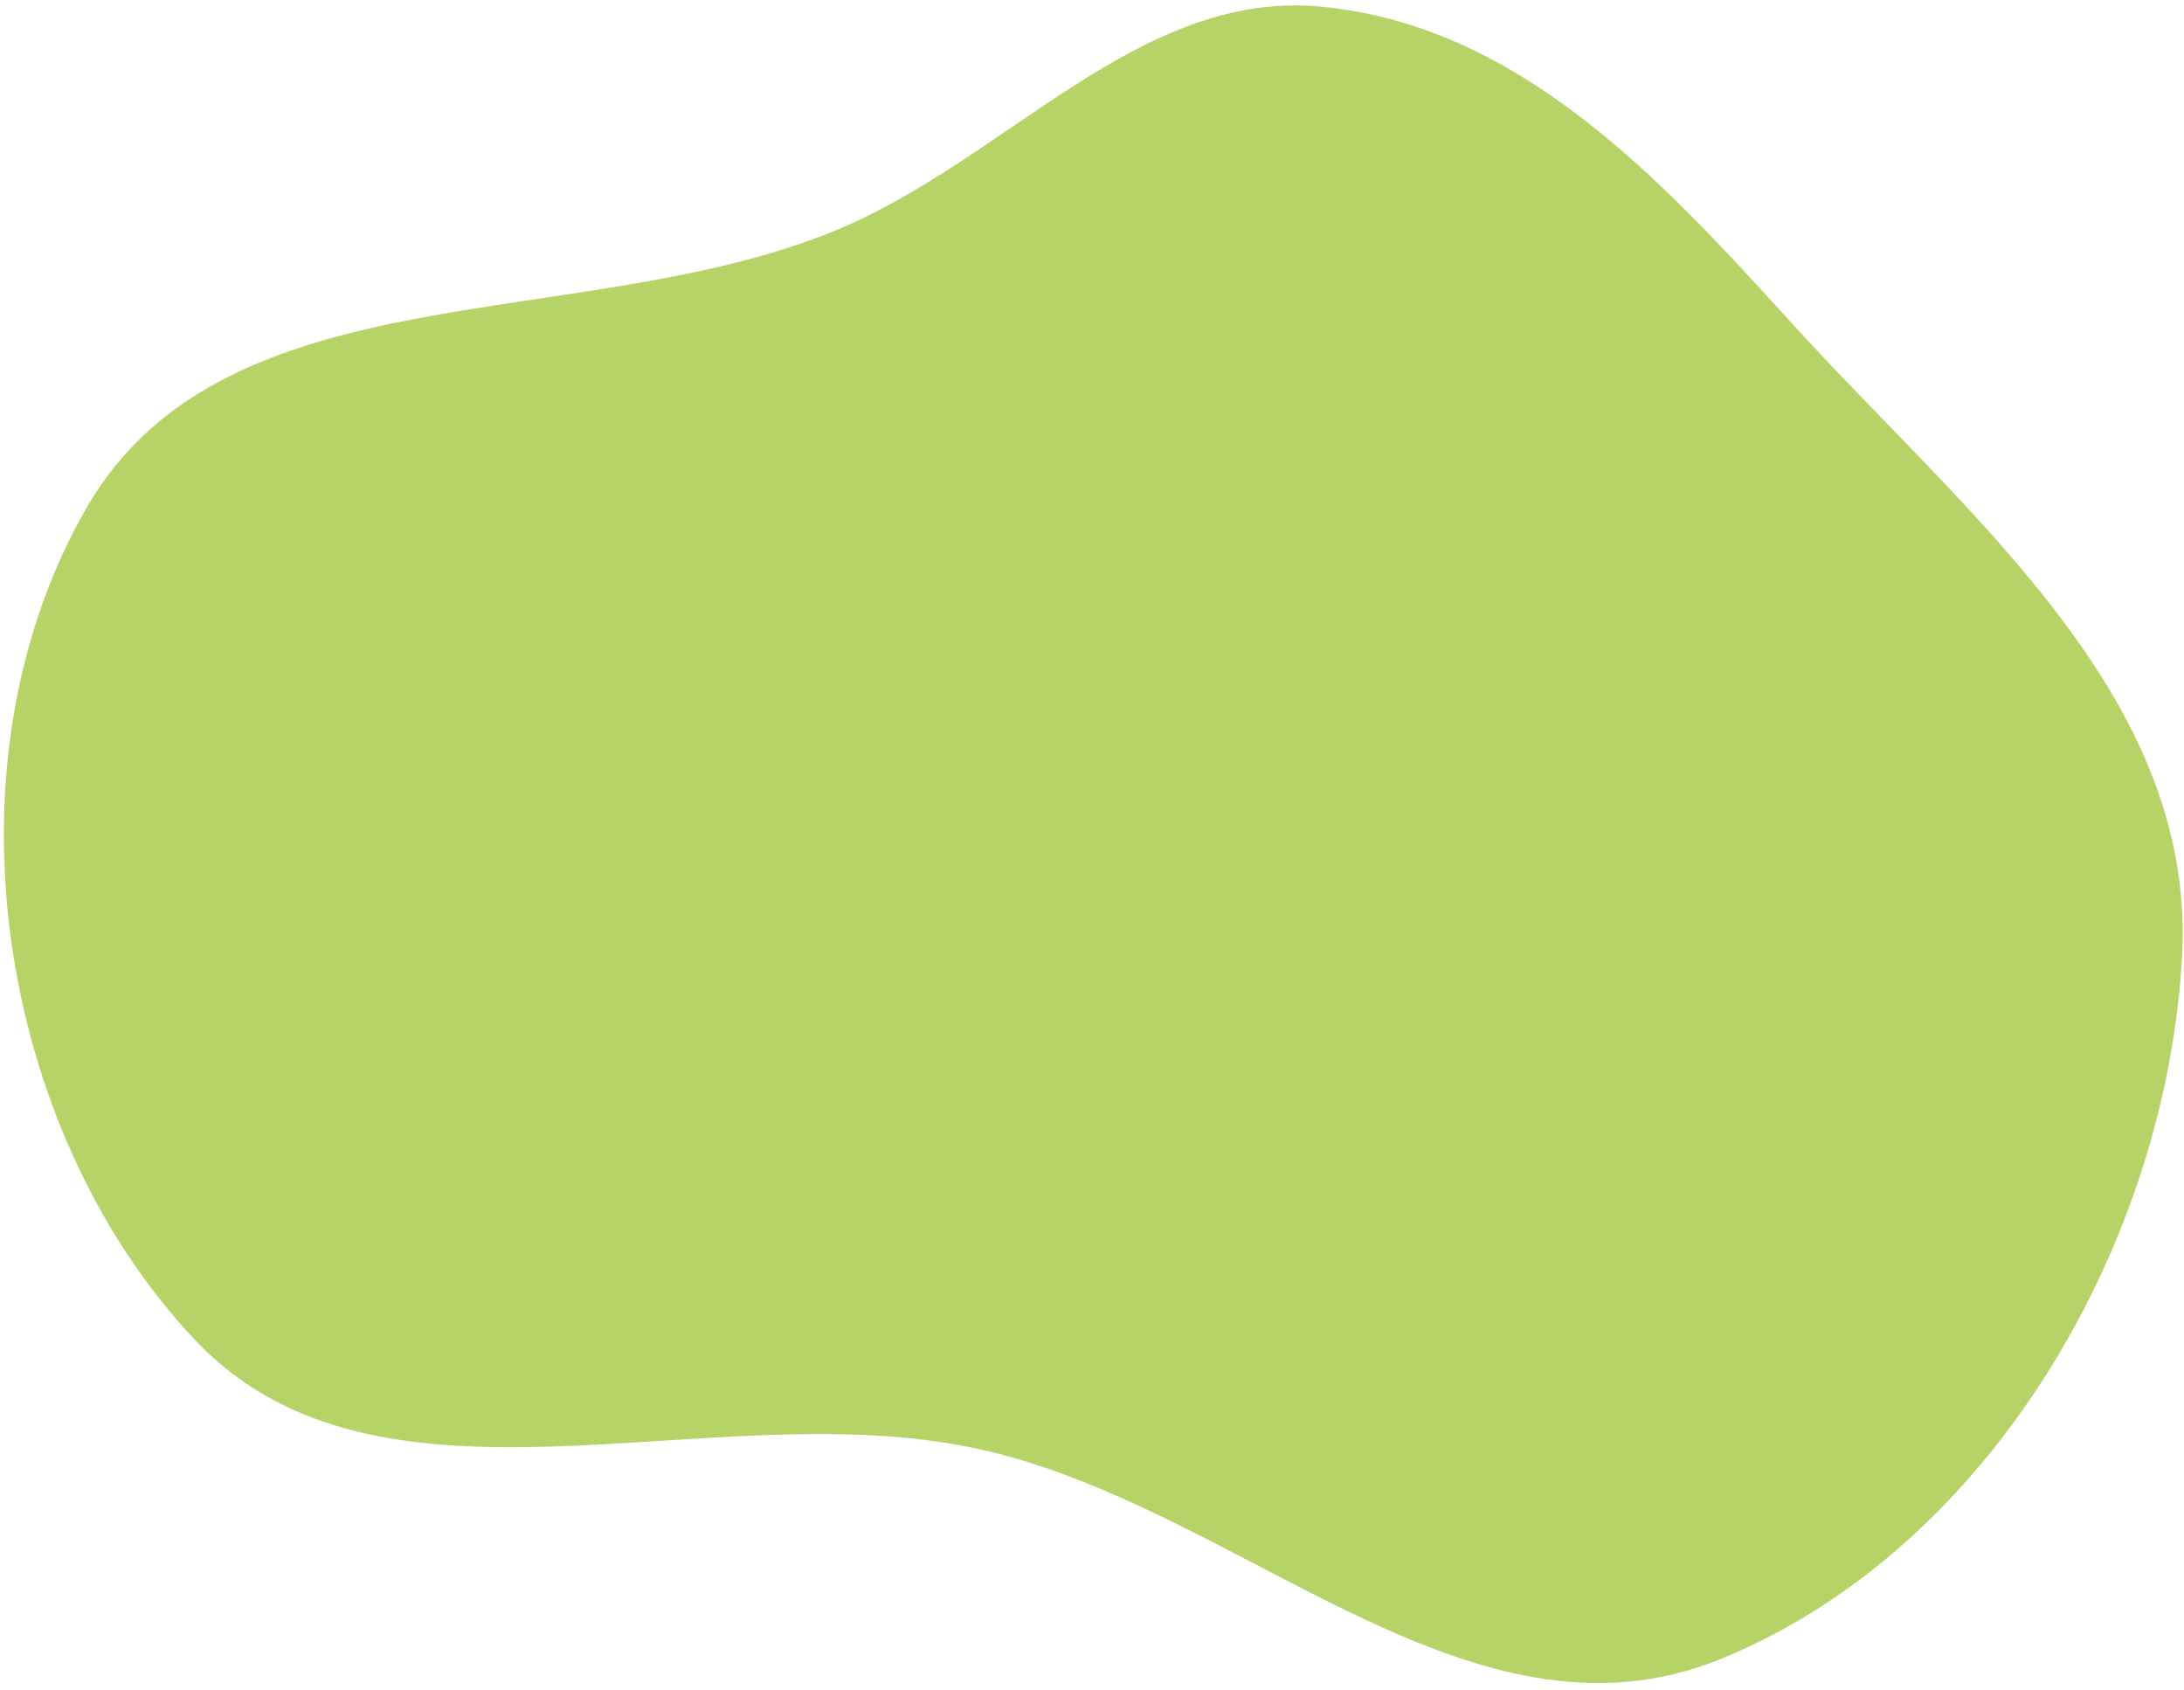
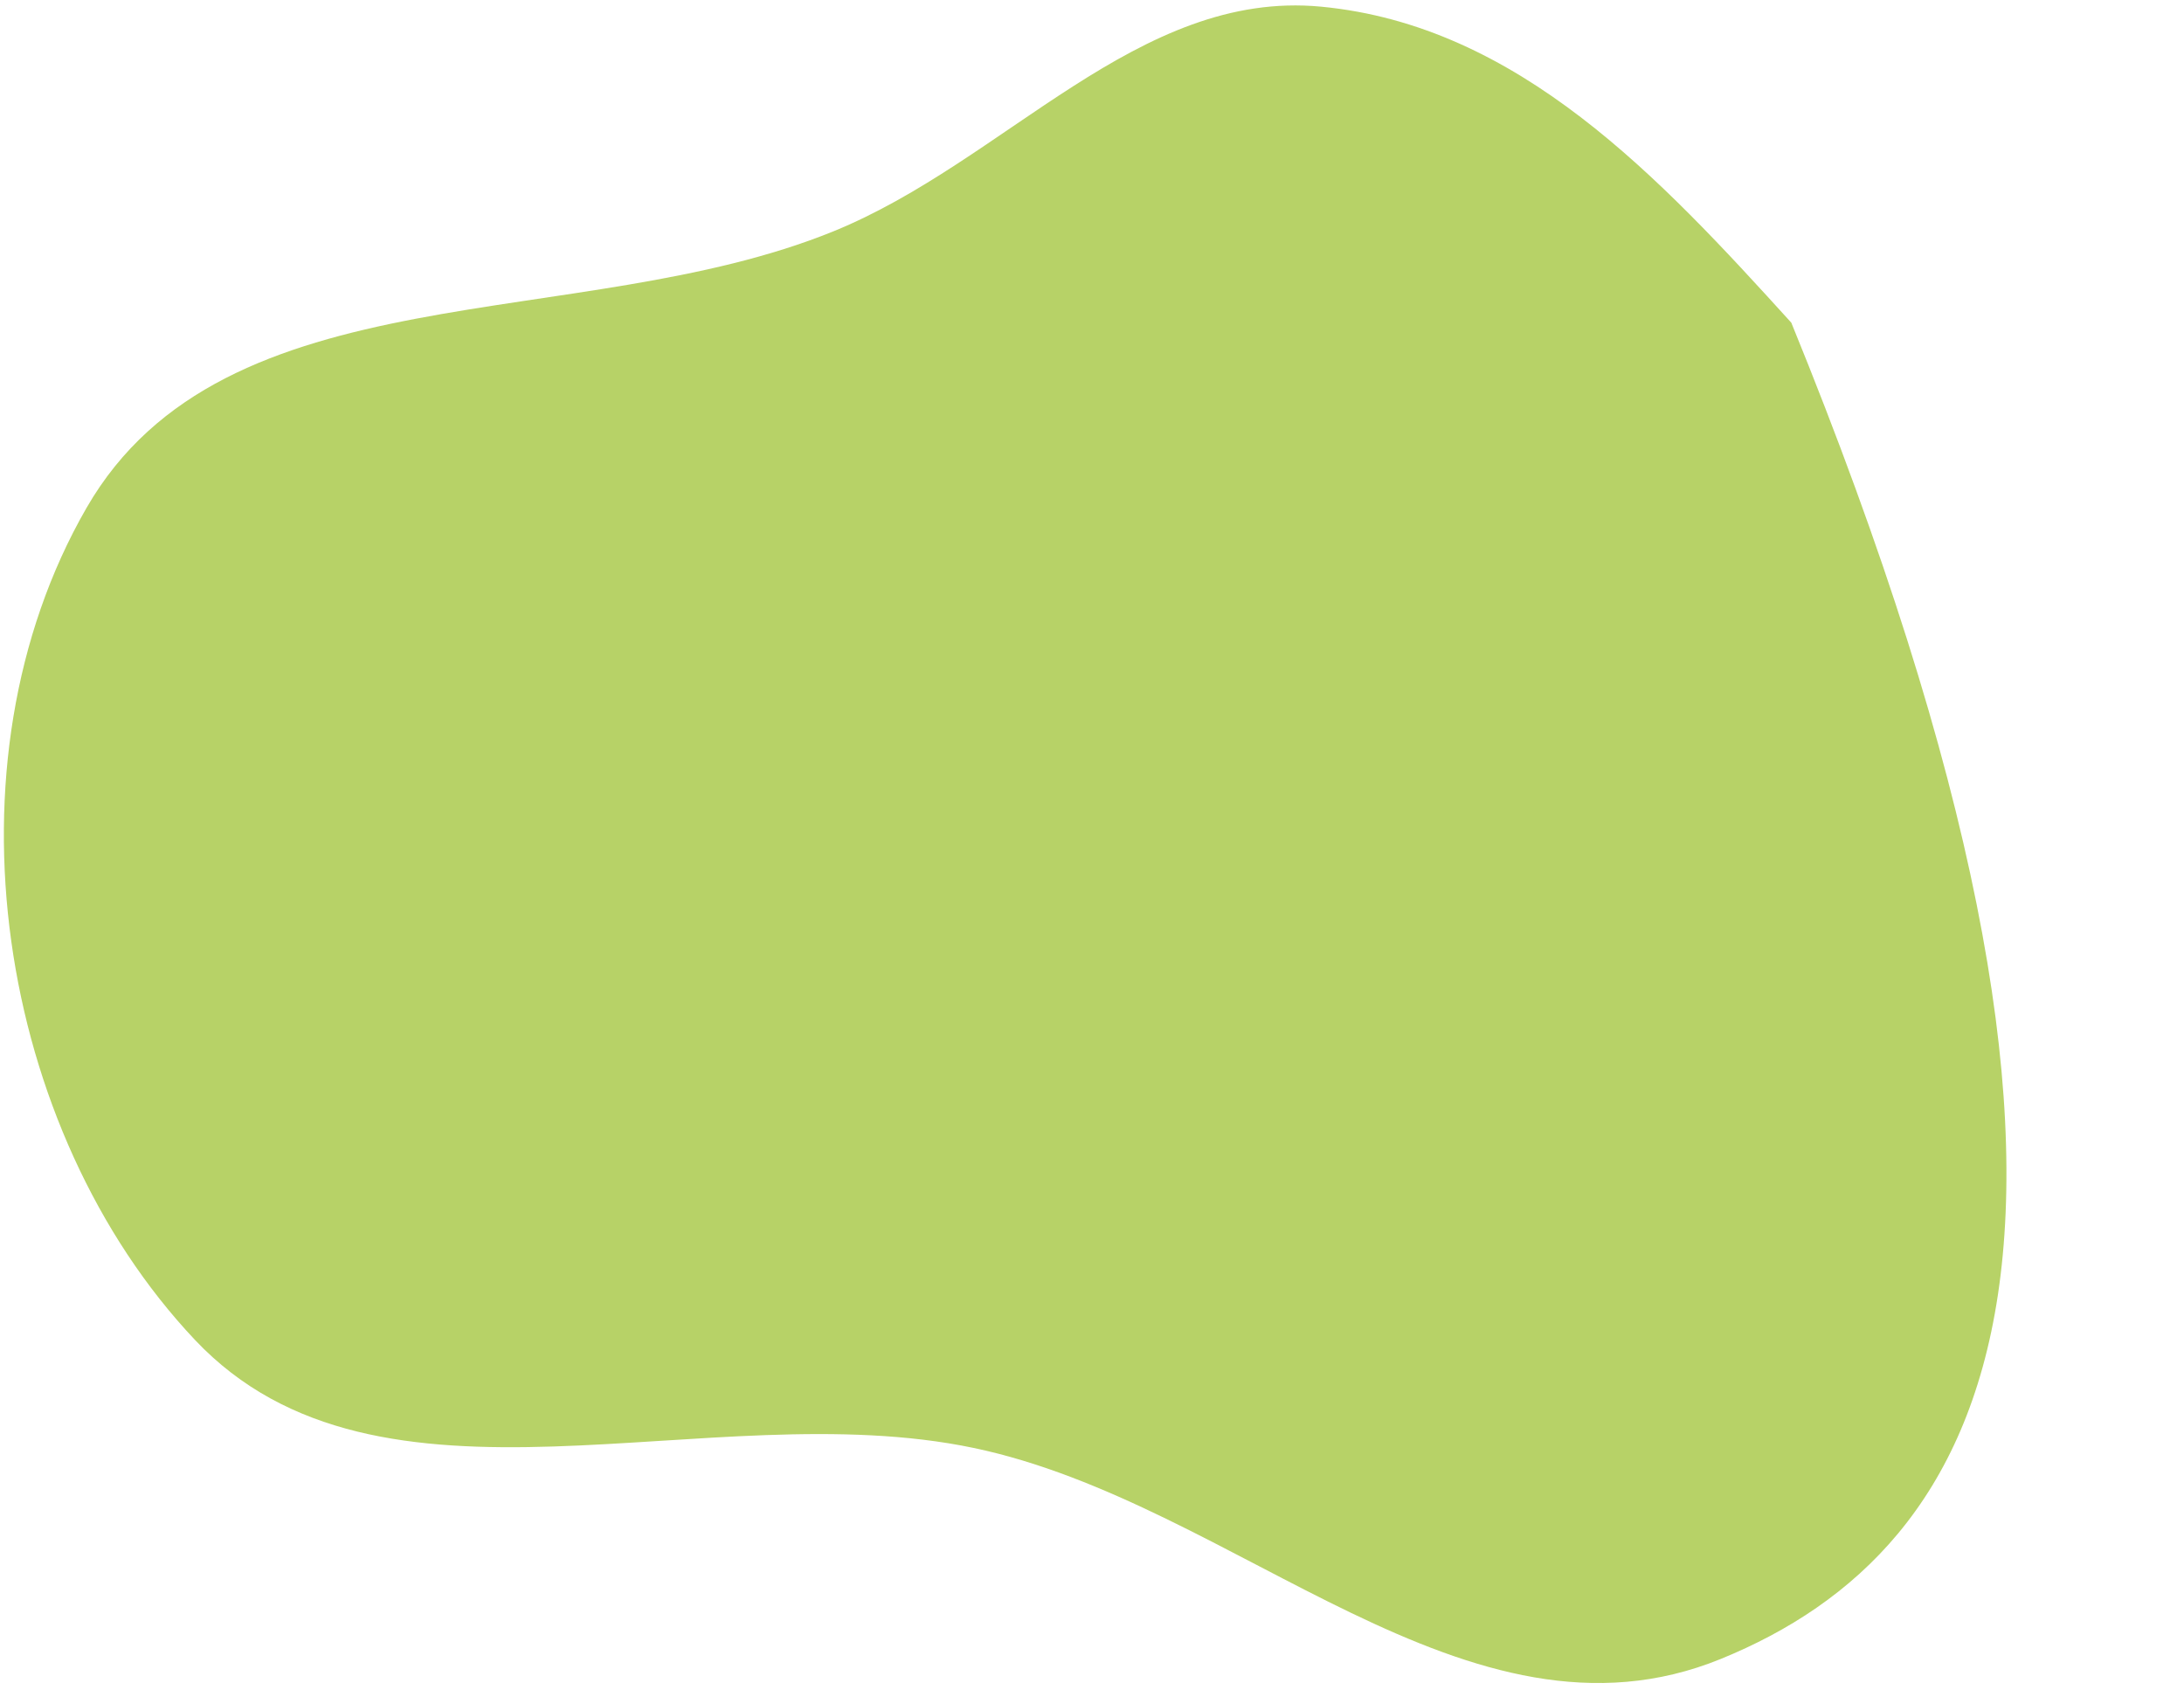
<svg xmlns="http://www.w3.org/2000/svg" width="309" height="239" viewBox="0 0 309 239" fill="none">
-   <path d="M117.875 32.737C142.256 22.841 161.034 -1.521 186.905 0.942C214.857 3.604 234.796 25.107 253.442 45.644C277.916 72.601 310.68 98.233 308.732 135.128C306.584 175.812 281.574 219.121 243.465 234.65C207.598 249.265 175.07 212.606 137.742 204.802C100.085 196.928 53.737 217.232 27.57 189.509C-0.386 159.891 -8.624 108.062 12.24 71.841C31.761 37.952 81.686 47.427 117.875 32.737Z" fill="#B7D267" />
+   <path d="M117.875 32.737C142.256 22.841 161.034 -1.521 186.905 0.942C214.857 3.604 234.796 25.107 253.442 45.644C306.584 175.812 281.574 219.121 243.465 234.65C207.598 249.265 175.07 212.606 137.742 204.802C100.085 196.928 53.737 217.232 27.57 189.509C-0.386 159.891 -8.624 108.062 12.24 71.841C31.761 37.952 81.686 47.427 117.875 32.737Z" fill="#B7D267" />
</svg>